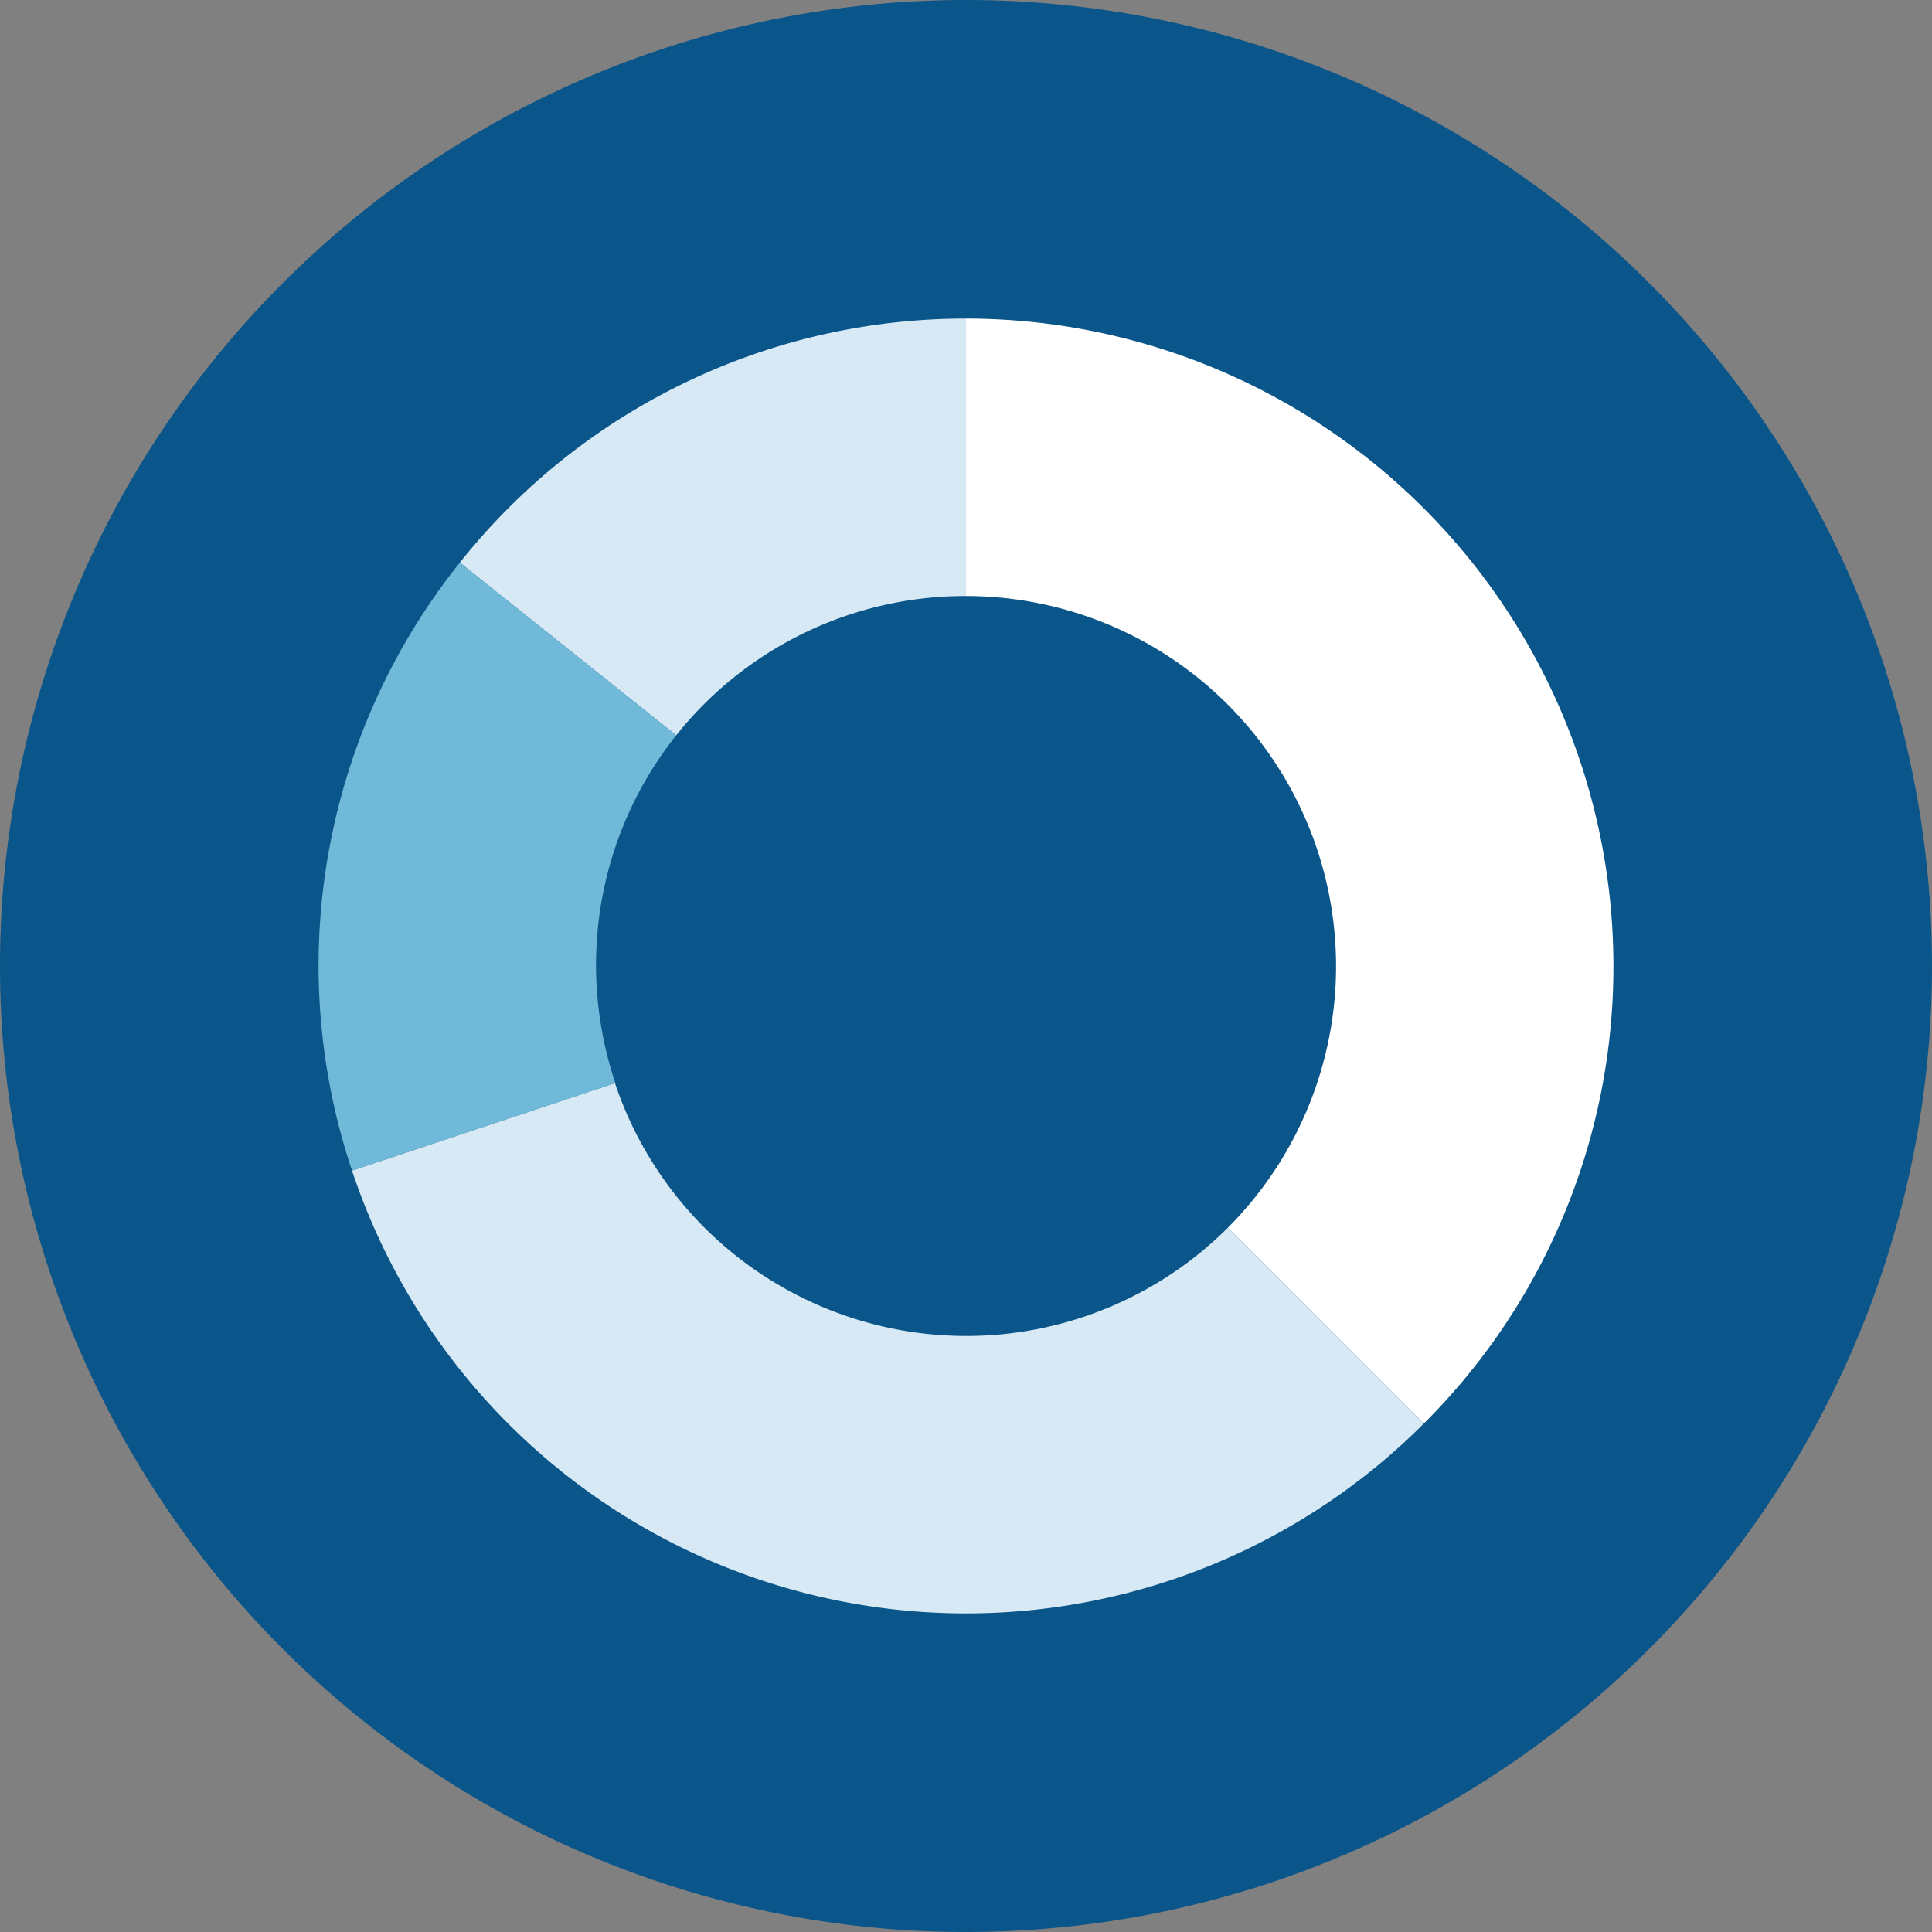
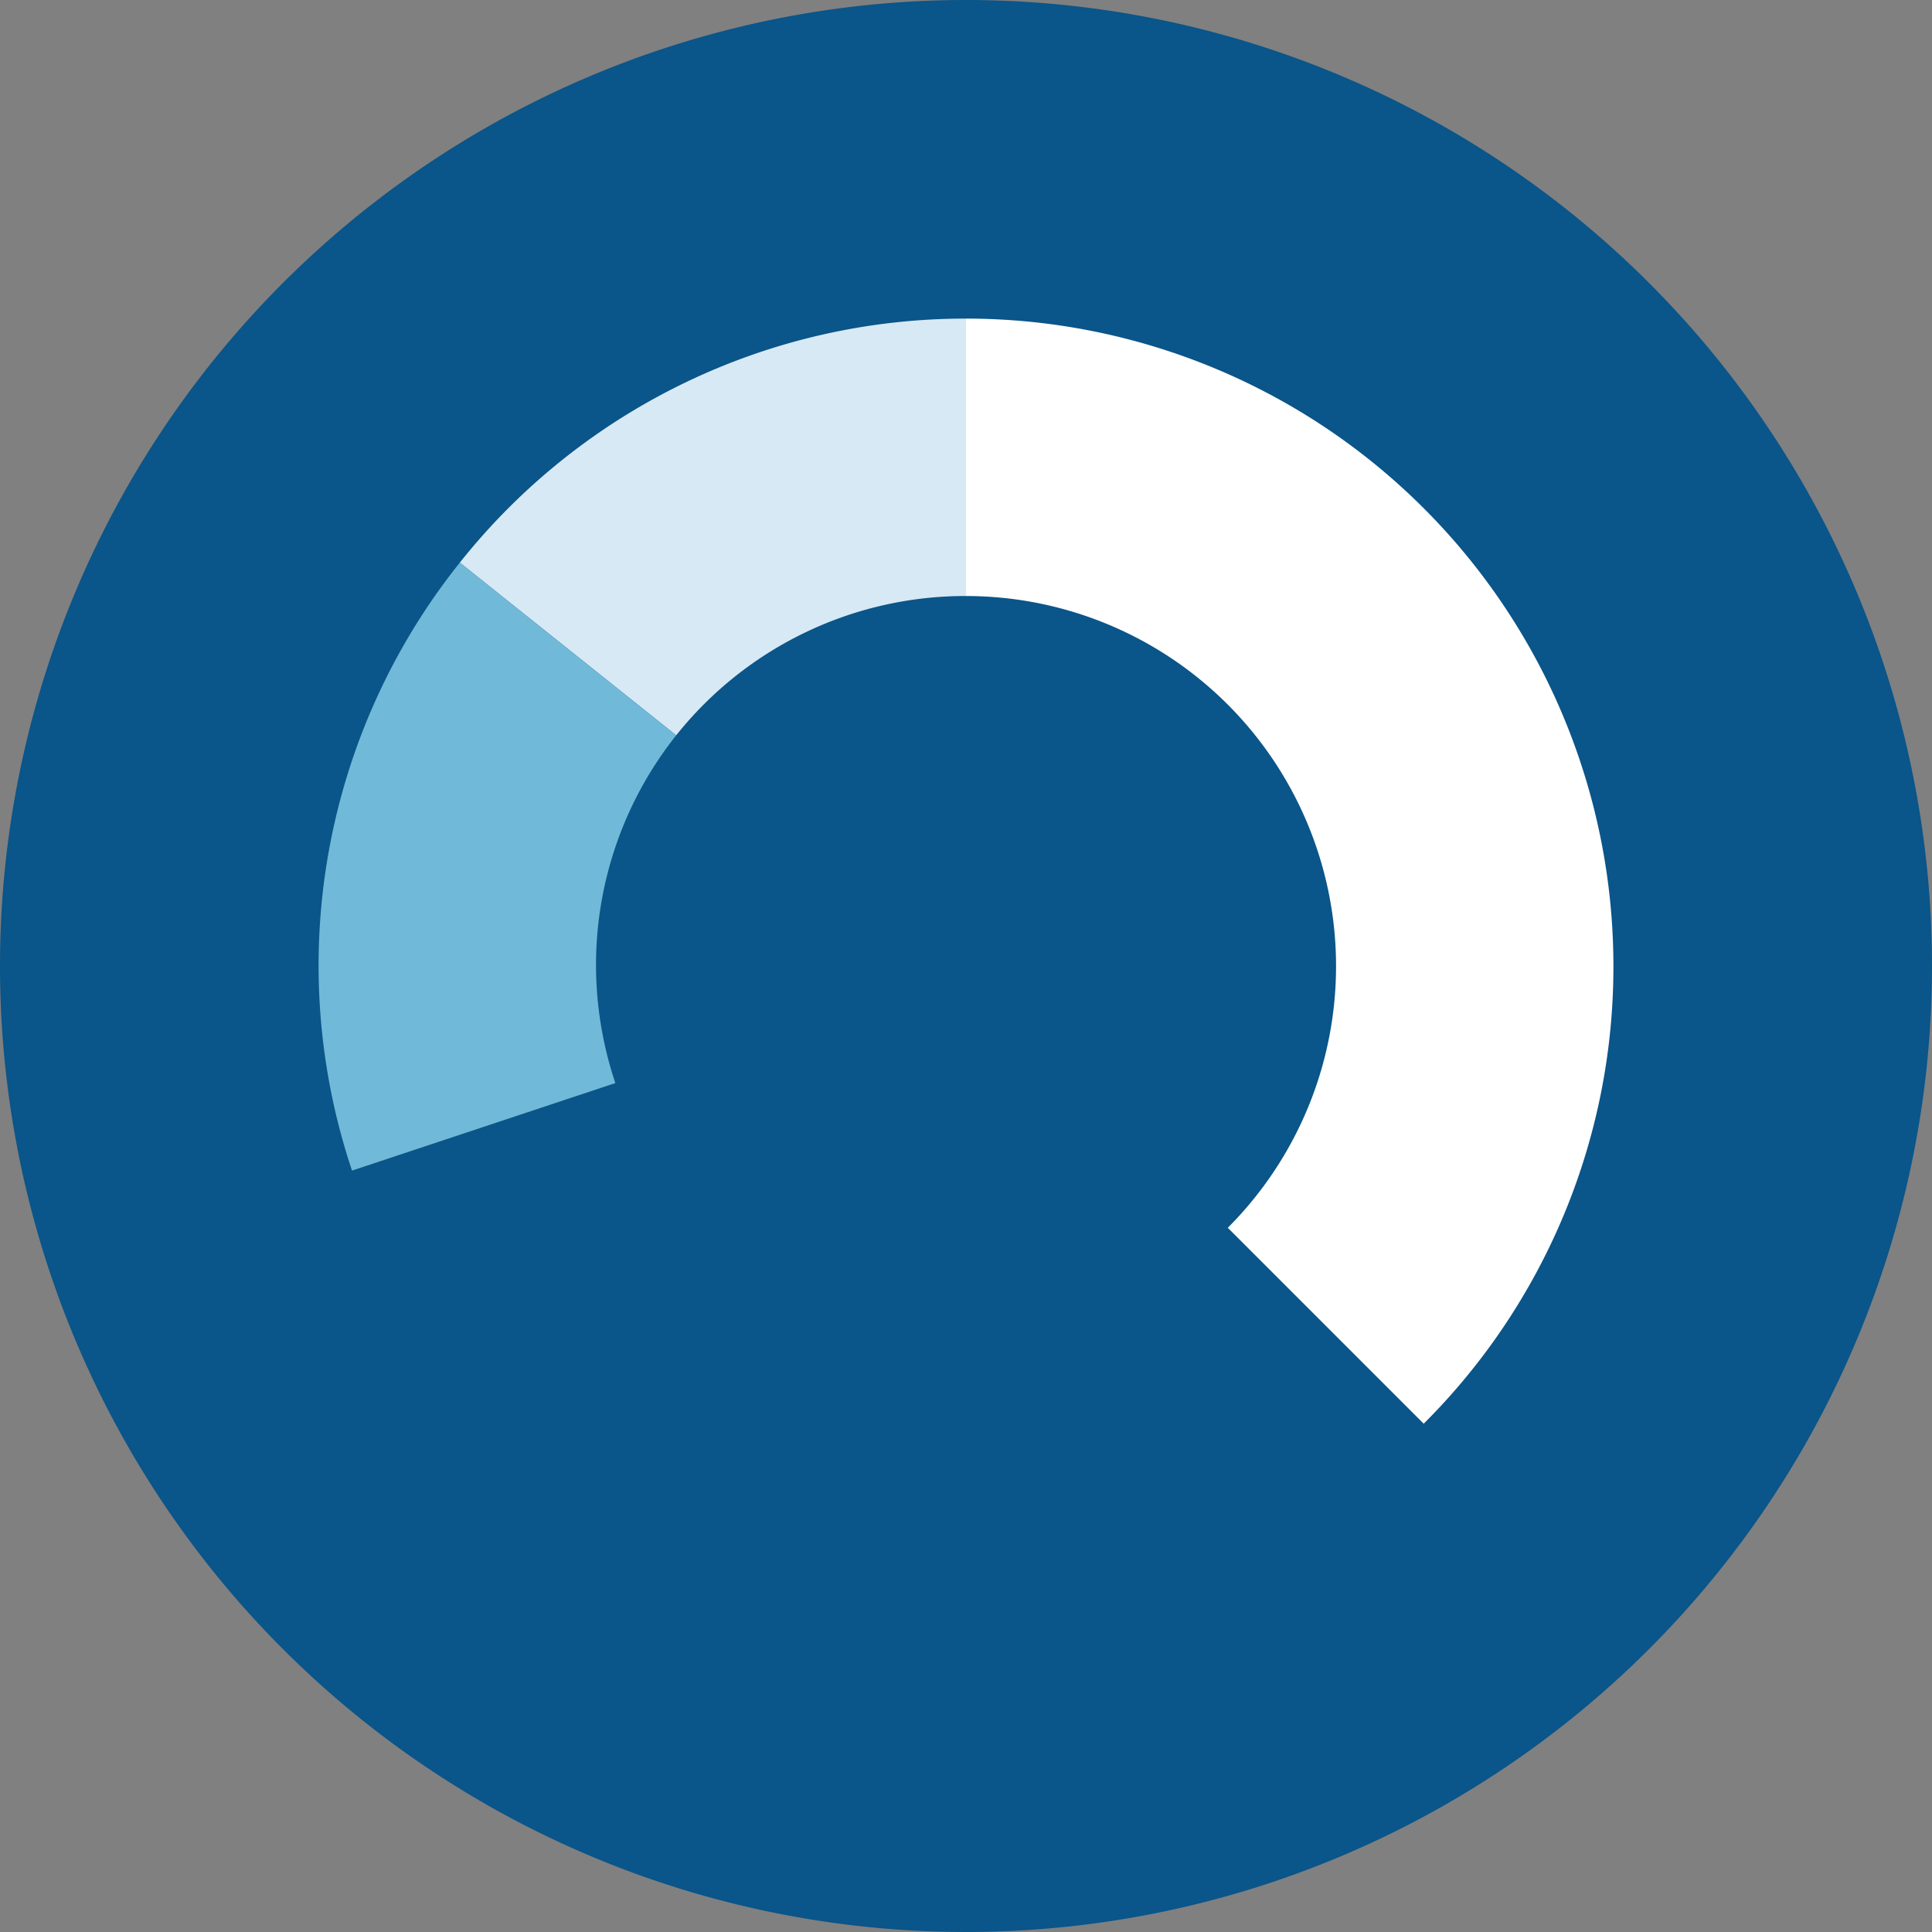
<svg xmlns="http://www.w3.org/2000/svg" viewBox="0 0 100 100">
  <rect x="0" y="0" width="100" height="100" fill="#808080" stroke="none" />
  <defs>
    <style>.cls-1{fill:#0a5589;}.cls-2{fill:#d7e9f4;}.cls-3{fill:#fff;}.cls-4{fill:#71b9d8;}</style>
  </defs>
  <title>piechart</title>
  <g id="Layer_1" data-name="Layer 1">
    <path class="cls-1" d="M50,0a50,50,0,1,0,50,50A50,50,0,0,0,50,0Z" />
-     <path class="cls-2" d="M73.69,73.69a33.49,33.49,0,0,1-55.47-13.1l13.61-4.53a19.17,19.17,0,0,0,31.72,7.49Z" />
-     <path class="cls-2" d="M50,16.49V30.85a19.13,19.13,0,0,0-15,7.21L23.8,29.12A33.44,33.44,0,0,1,50,16.49Z" />
+     <path class="cls-2" d="M50,16.49V30.85a19.13,19.13,0,0,0-15,7.21L23.8,29.12A33.44,33.44,0,0,1,50,16.49" />
    <path class="cls-3" d="M83.51,50a33.37,33.37,0,0,1-9.82,23.69L63.55,63.55A19.16,19.16,0,0,0,50,30.85V16.49A33.52,33.52,0,0,1,83.51,50Z" />
    <path class="cls-4" d="M30.85,50a19.28,19.28,0,0,0,1,6.06L18.22,60.59A33.41,33.41,0,0,1,23.8,29.12L35,38.06A19.1,19.1,0,0,0,30.85,50Z" />
  </g>
</svg>